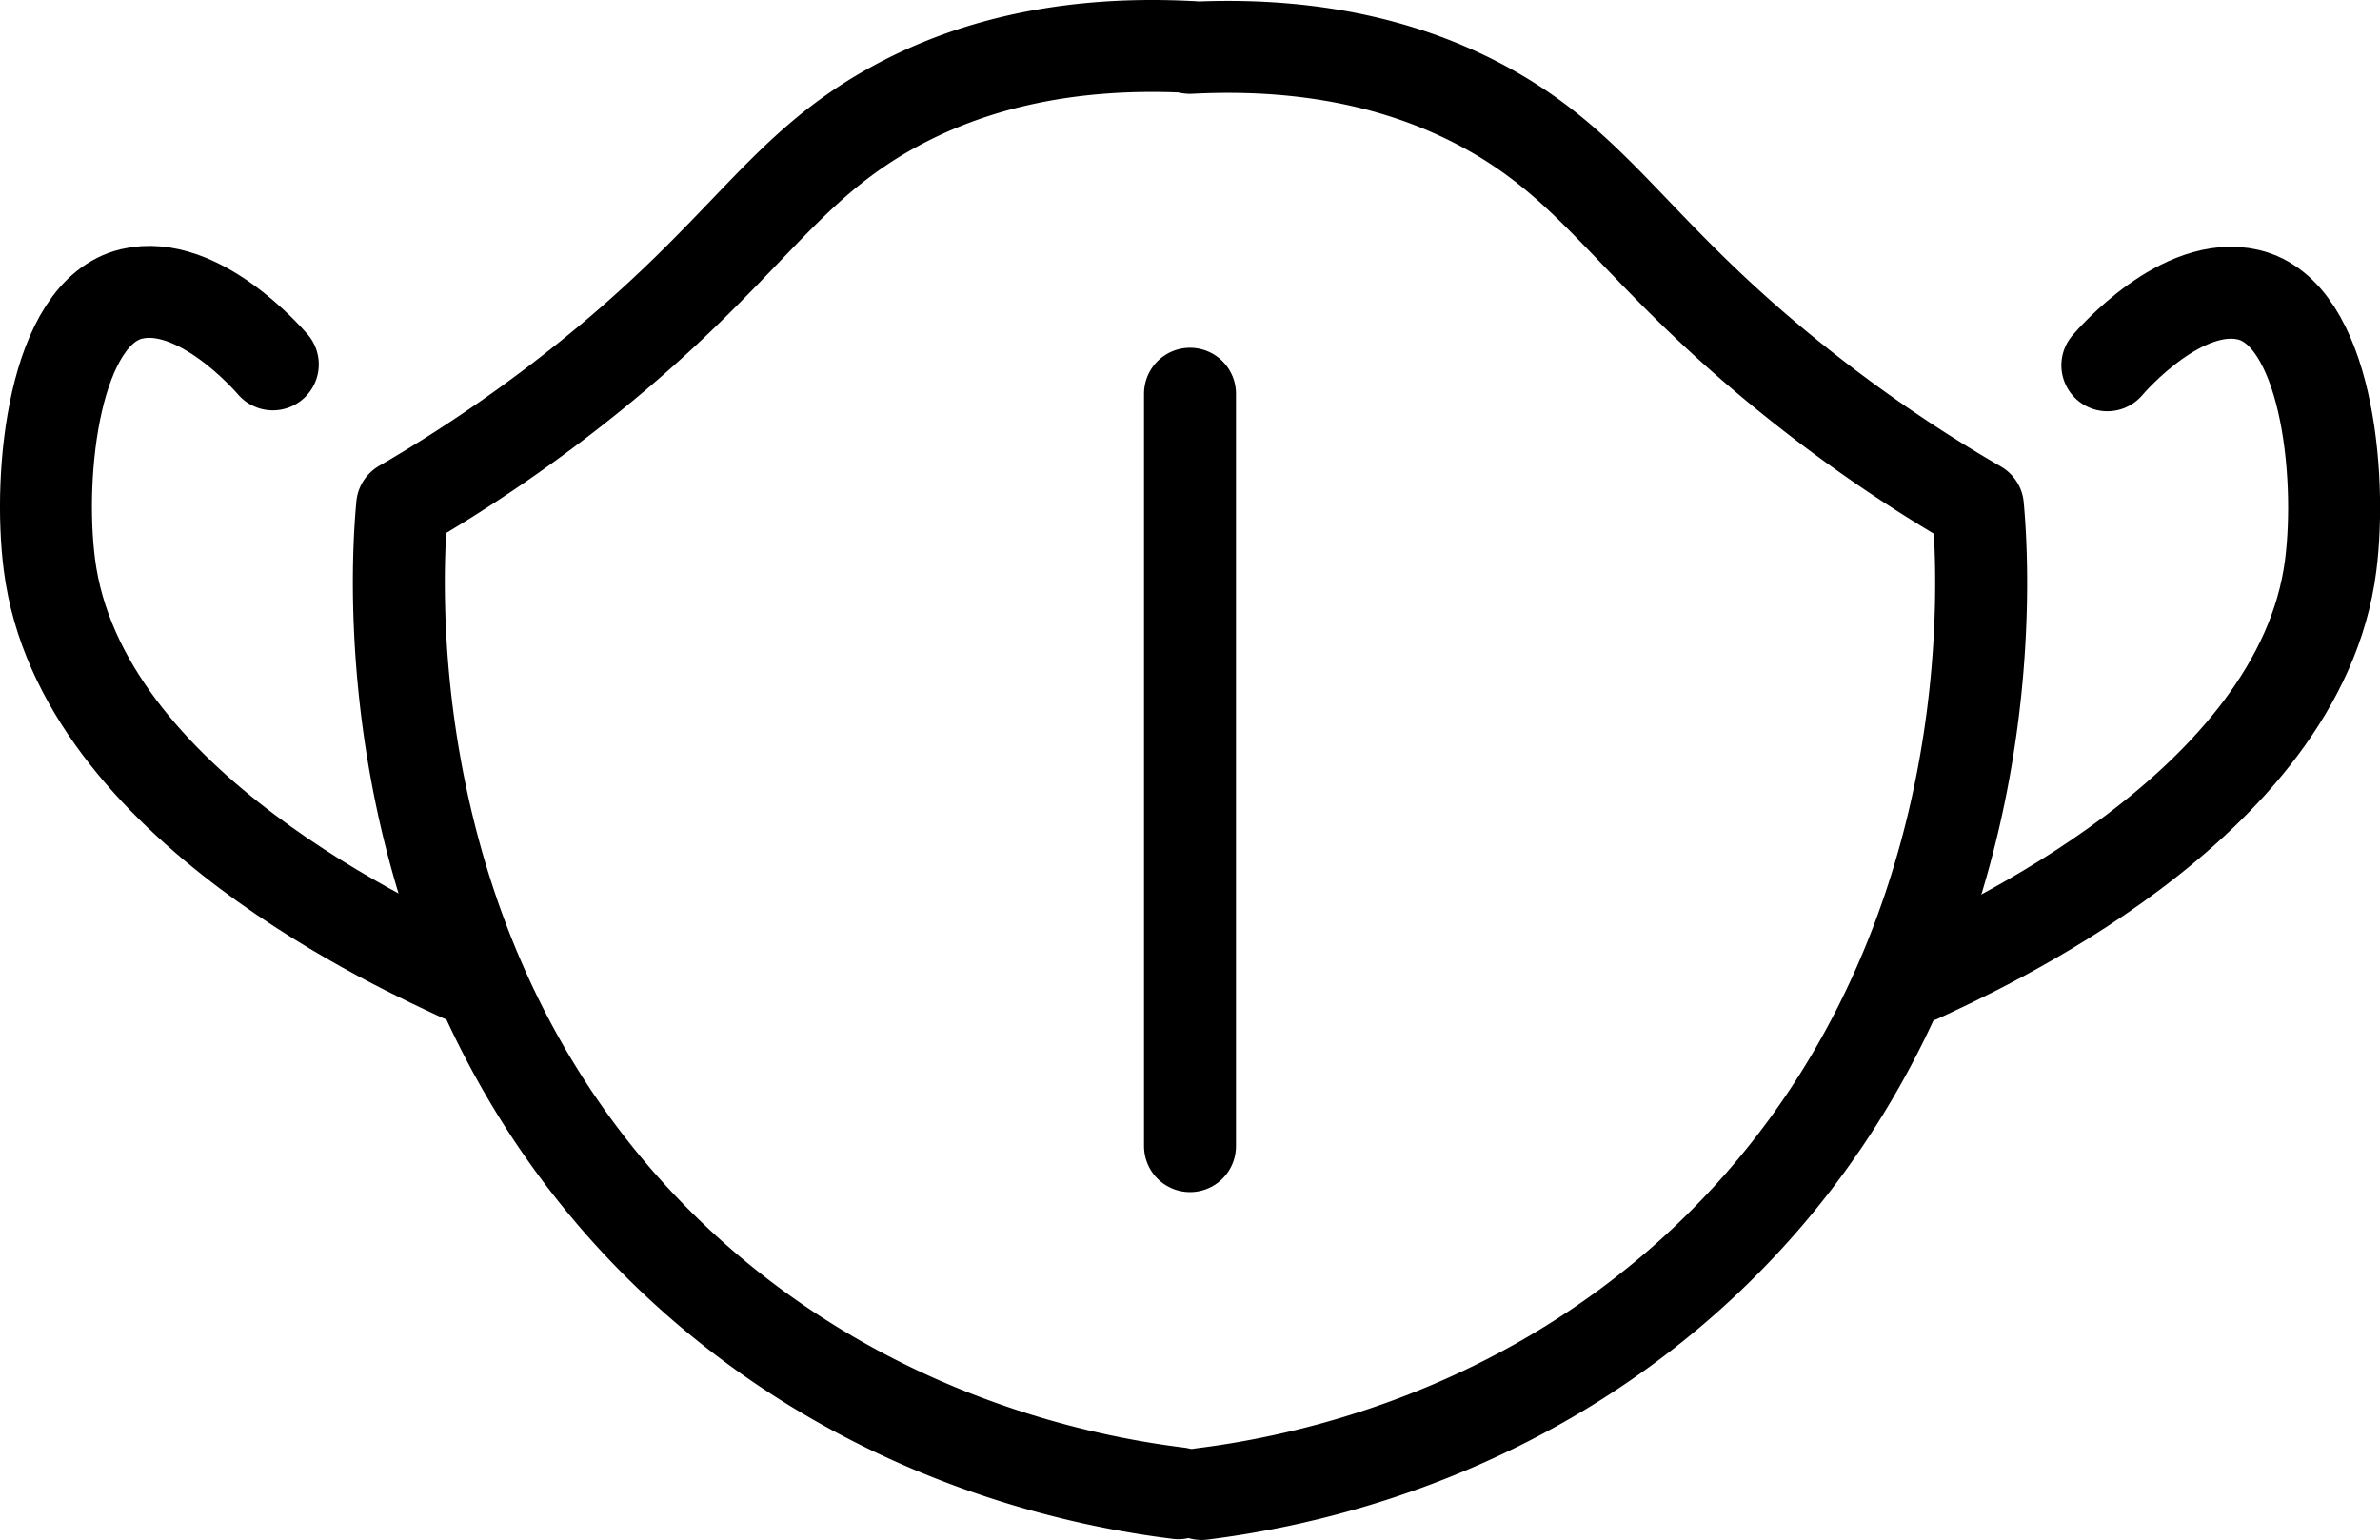
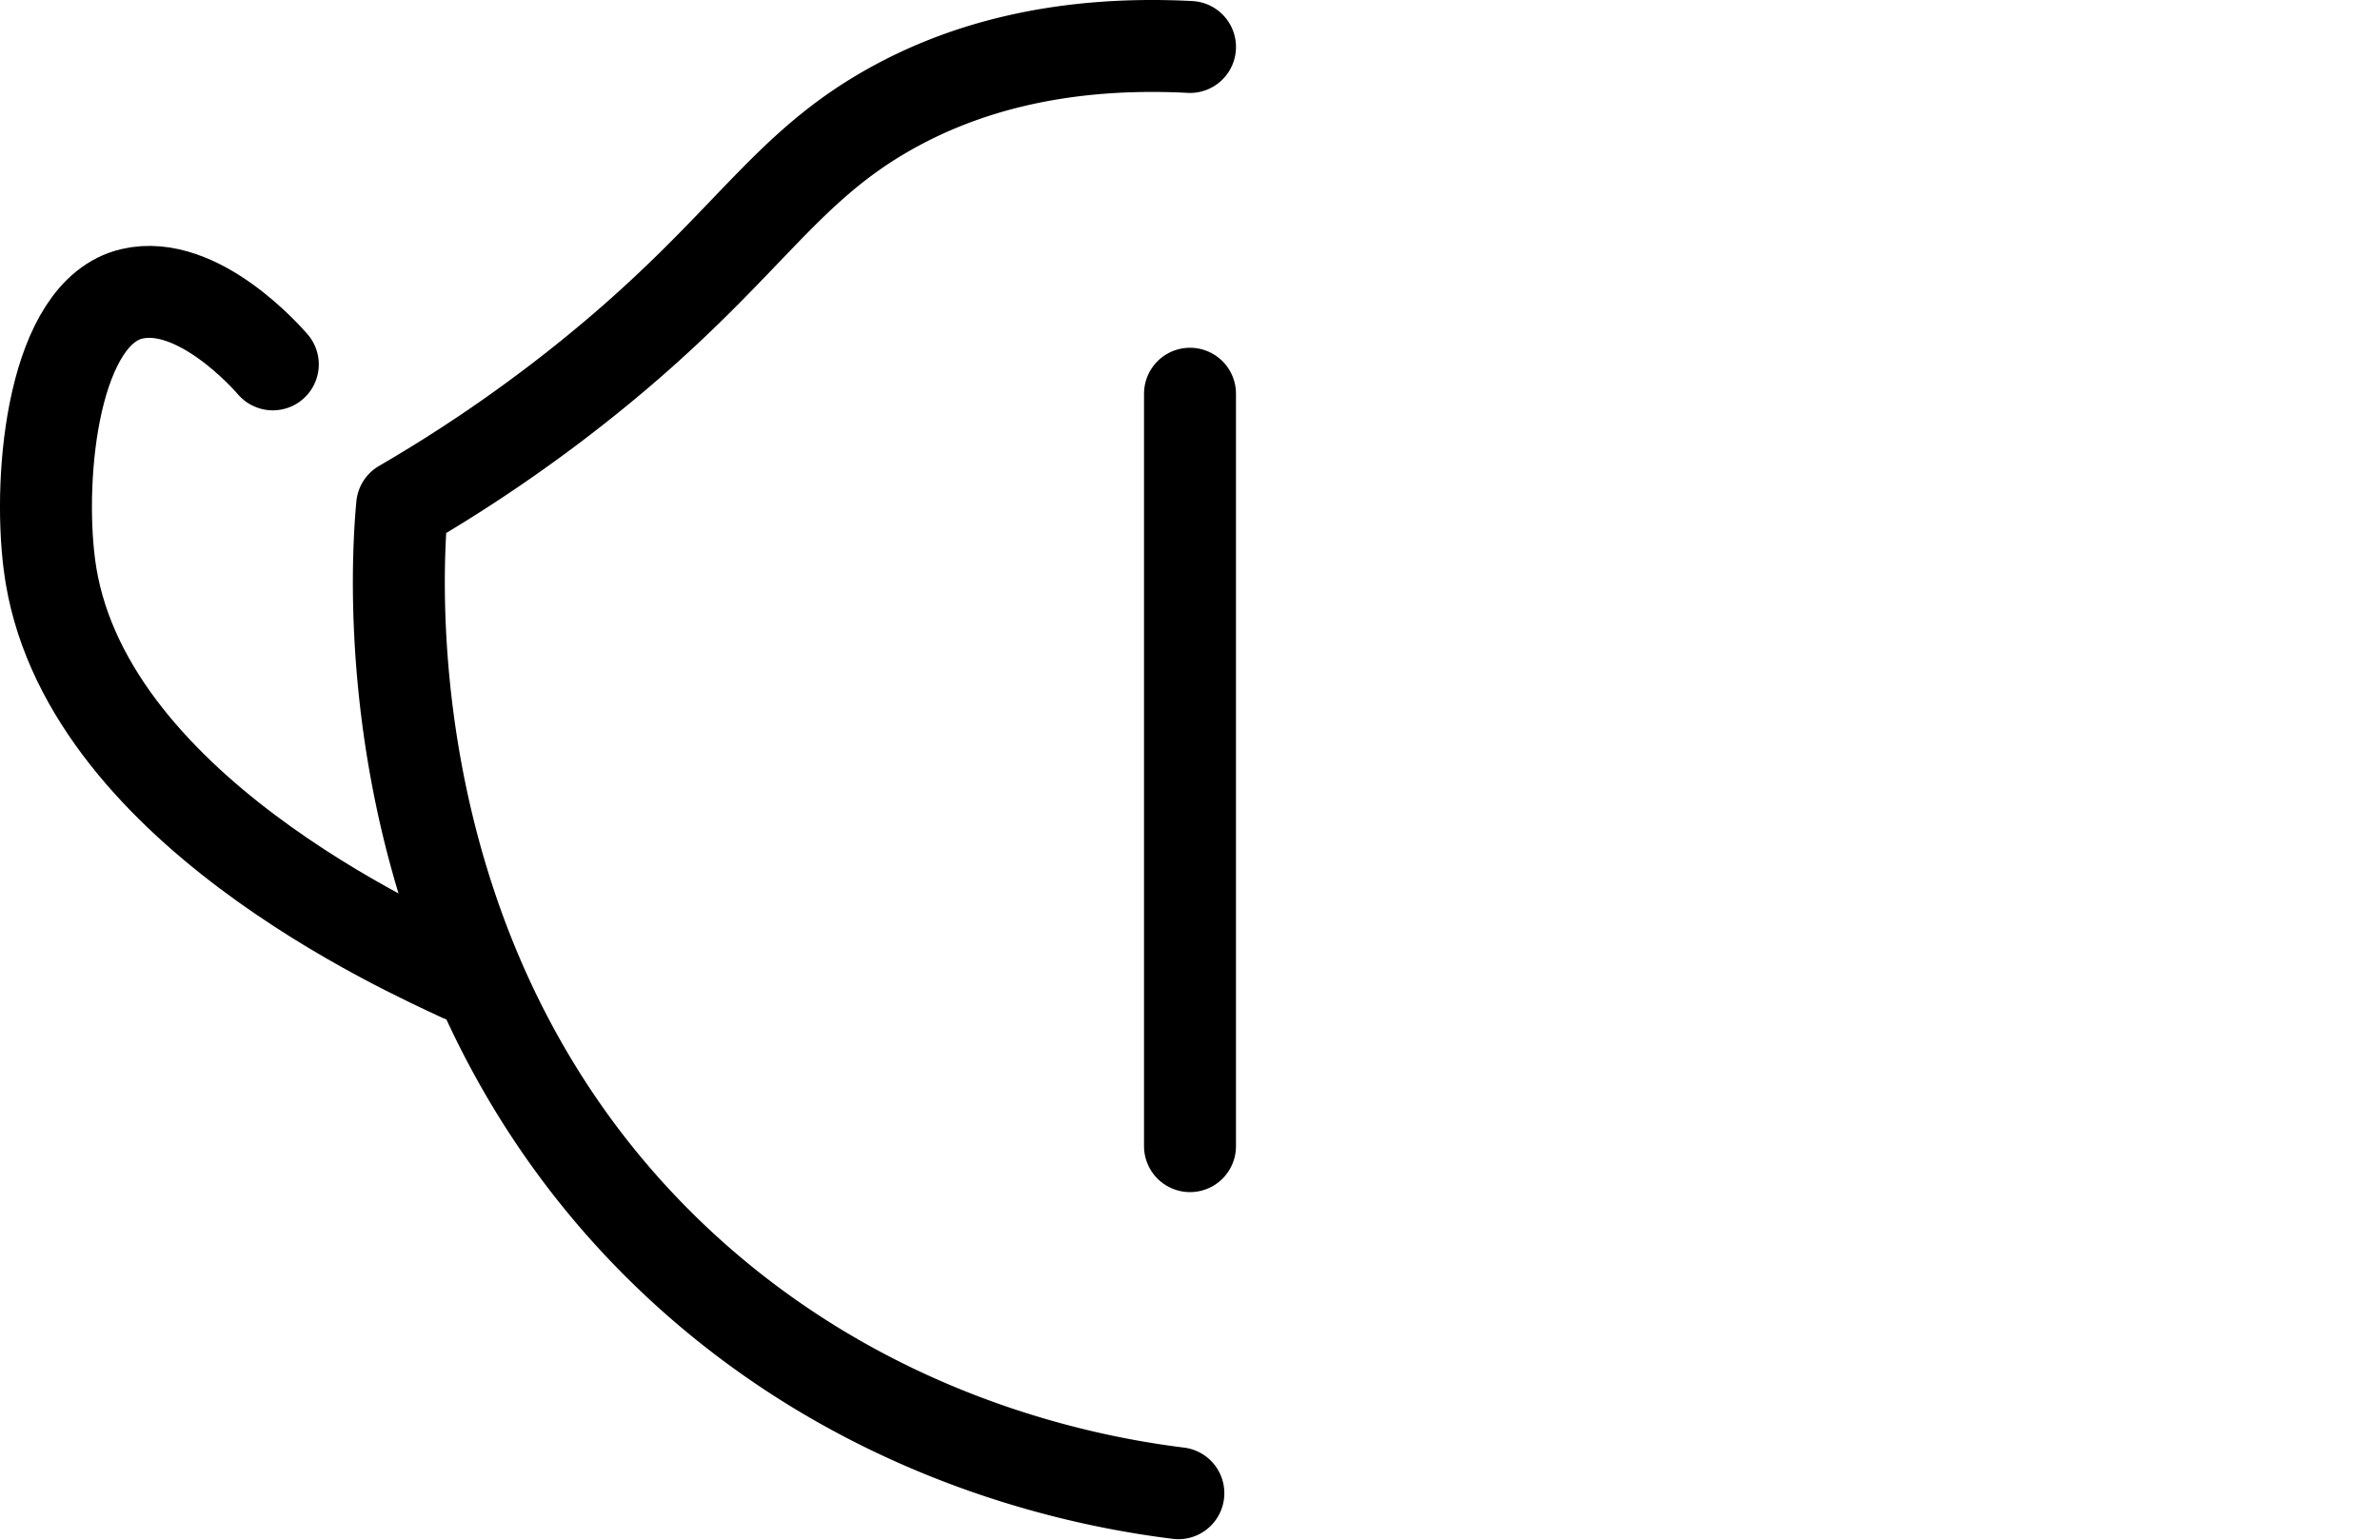
<svg xmlns="http://www.w3.org/2000/svg" id="Layer_1" data-name="Layer 1" viewBox="0 0 310.58 201">
  <defs>
    <style>.cls-1{fill:none;stroke:#000;stroke-linecap:round;stroke-linejoin:round;stroke-width:12px;}</style>
  </defs>
  <path class="cls-1" d="M155.29,6.13c-18.23-.94-30.46,3.4-38.36,7.67-15,8.12-19.3,18.65-39.9,35.3A194.25,194.25,0,0,1,52.48,66c-.67,7.14-4.73,60.15,35.29,98.21,25.3,24.06,54.71,29.29,66,30.69" />
  <path class="cls-1" d="M35.6,47.56c-.62-.72-9.79-11.25-18.42-9.2C7.05,40.76,4.92,61.63,6.44,73.65c4,31.6,47,50.54,53.71,53.71" />
-   <path class="cls-1" d="M155.29,6.25c18.23-.94,30.47,3.4,38.37,7.67,15,8.12,19.3,18.65,39.9,35.29a191.42,191.42,0,0,0,24.55,16.88c.66,7.14,4.72,60.16-35.3,98.22-25.3,24.06-54.71,29.28-66,30.69" />
-   <path class="cls-1" d="M275,47.68c.61-.72,9.78-11.25,18.41-9.21,10.14,2.4,12.26,23.27,10.74,35.3-4,31.59-47,50.54-53.7,53.71" />
  <line class="cls-1" x1="155.29" y1="51.39" x2="155.29" y2="149.6" />
</svg>